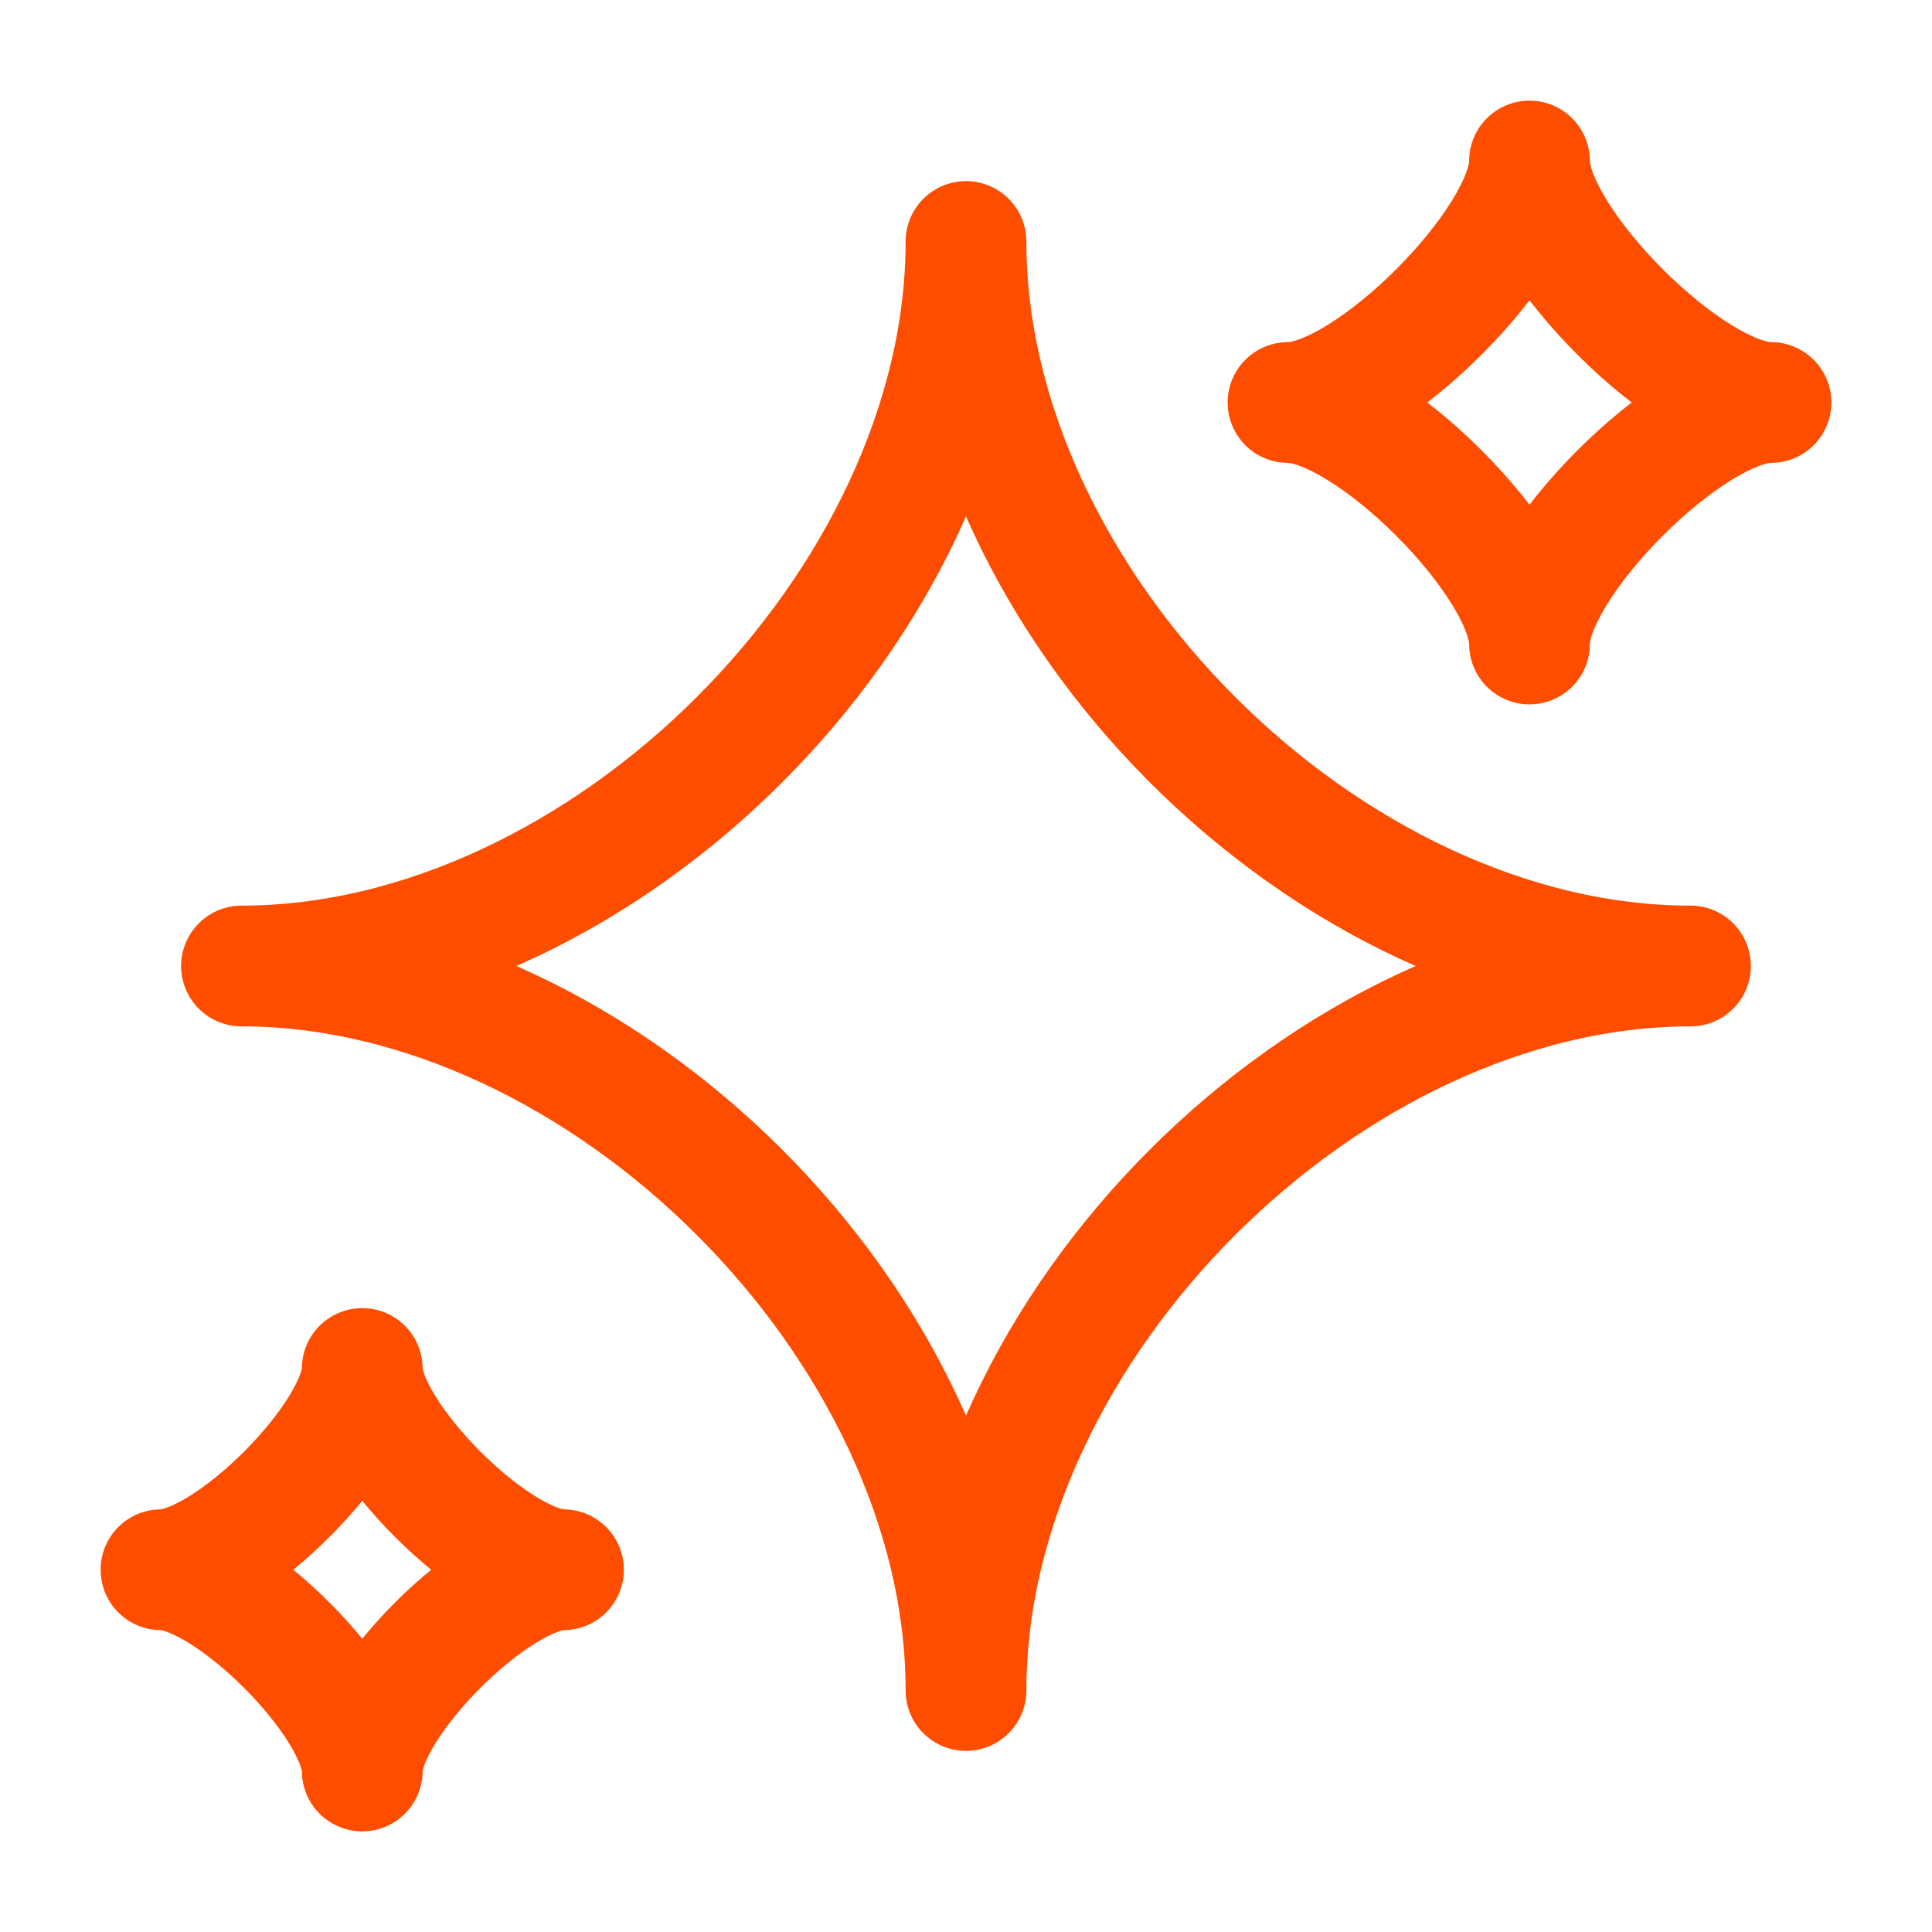
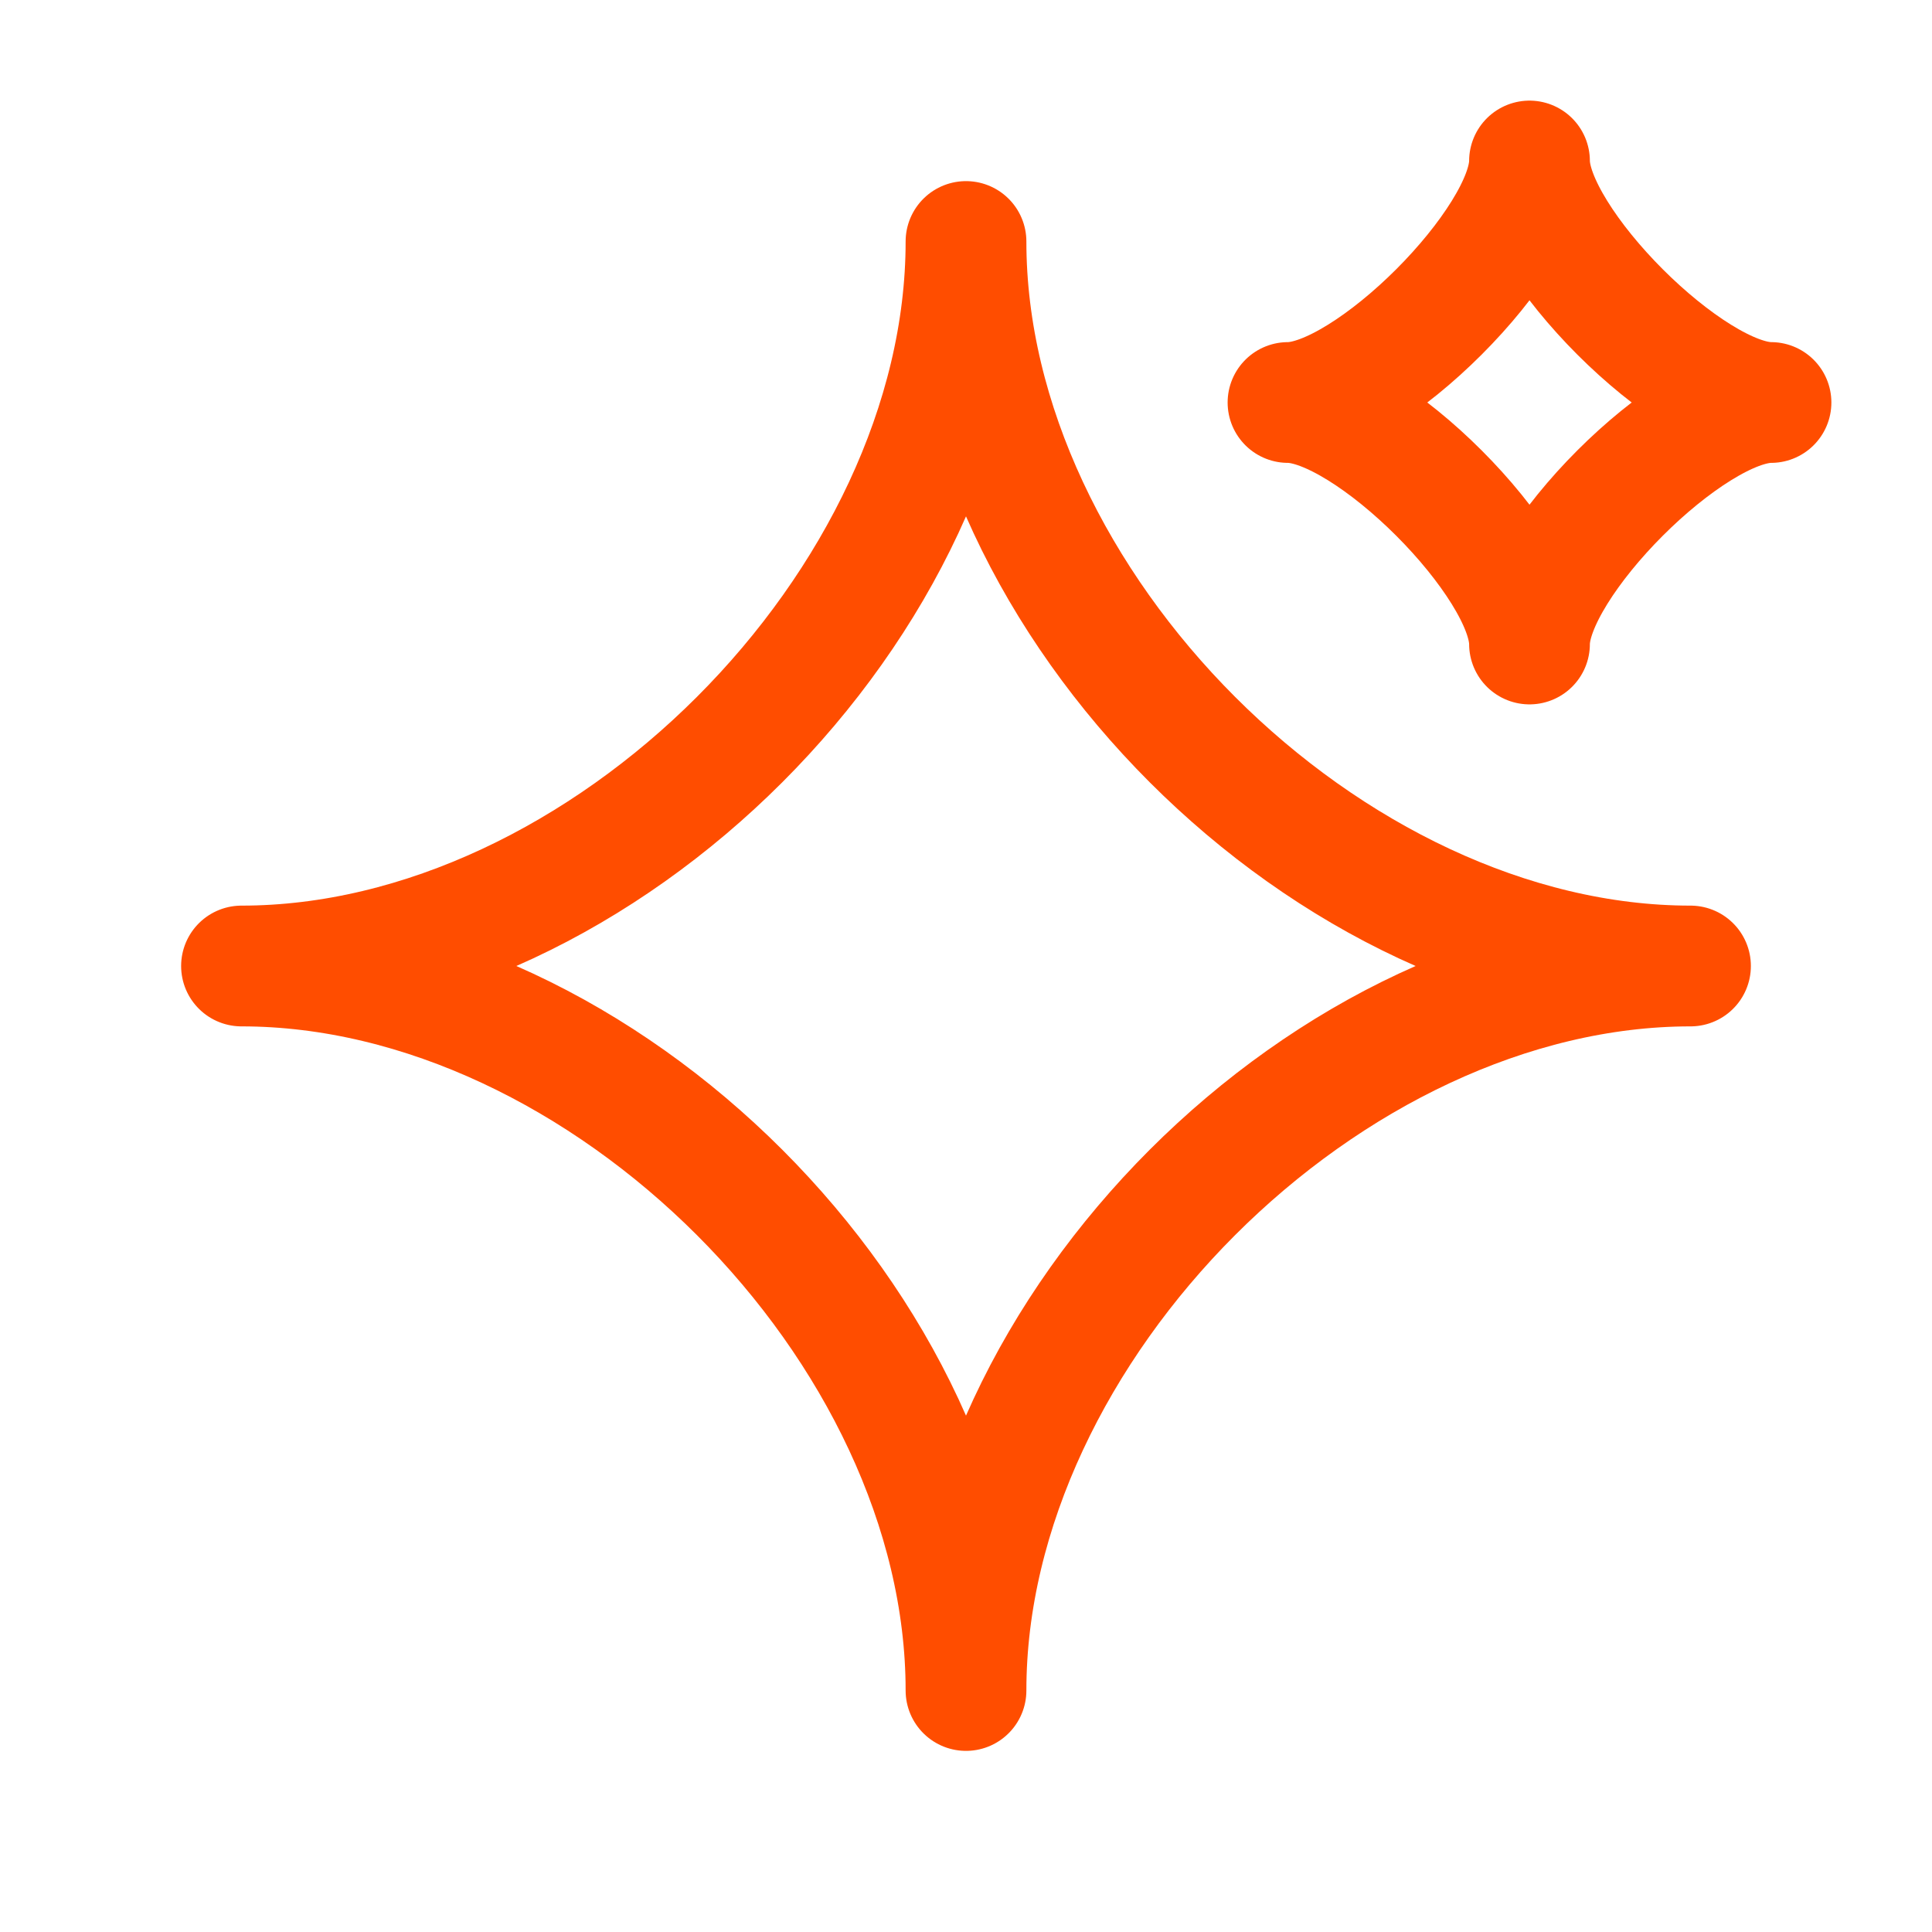
<svg xmlns="http://www.w3.org/2000/svg" width="48" height="48" viewBox="0 0 48 48" fill="none">
  <path d="M6 24C15 24 24 15 24 6C24 15 33 24 42 24C33 24 24 33 24 42C24 33 15 24 6 24Z" stroke="#FF4D00" stroke-width="3" stroke-linejoin="round" />
-   <path d="M4 39C5.667 39 9 35.667 9 34C9 35.667 12.333 39 14 39C12.333 39 9 42.333 9 44C9 42.333 5.667 39 4 39Z" stroke="#FF4D00" stroke-width="3" stroke-linejoin="round" />
  <path d="M32 10C34 10 38 6 38 4C38 6 42 10 44 10C42 10 38 14 38 16C38 14 34 10 32 10Z" stroke="#FF4D00" stroke-width="3" stroke-linejoin="round" />
</svg>